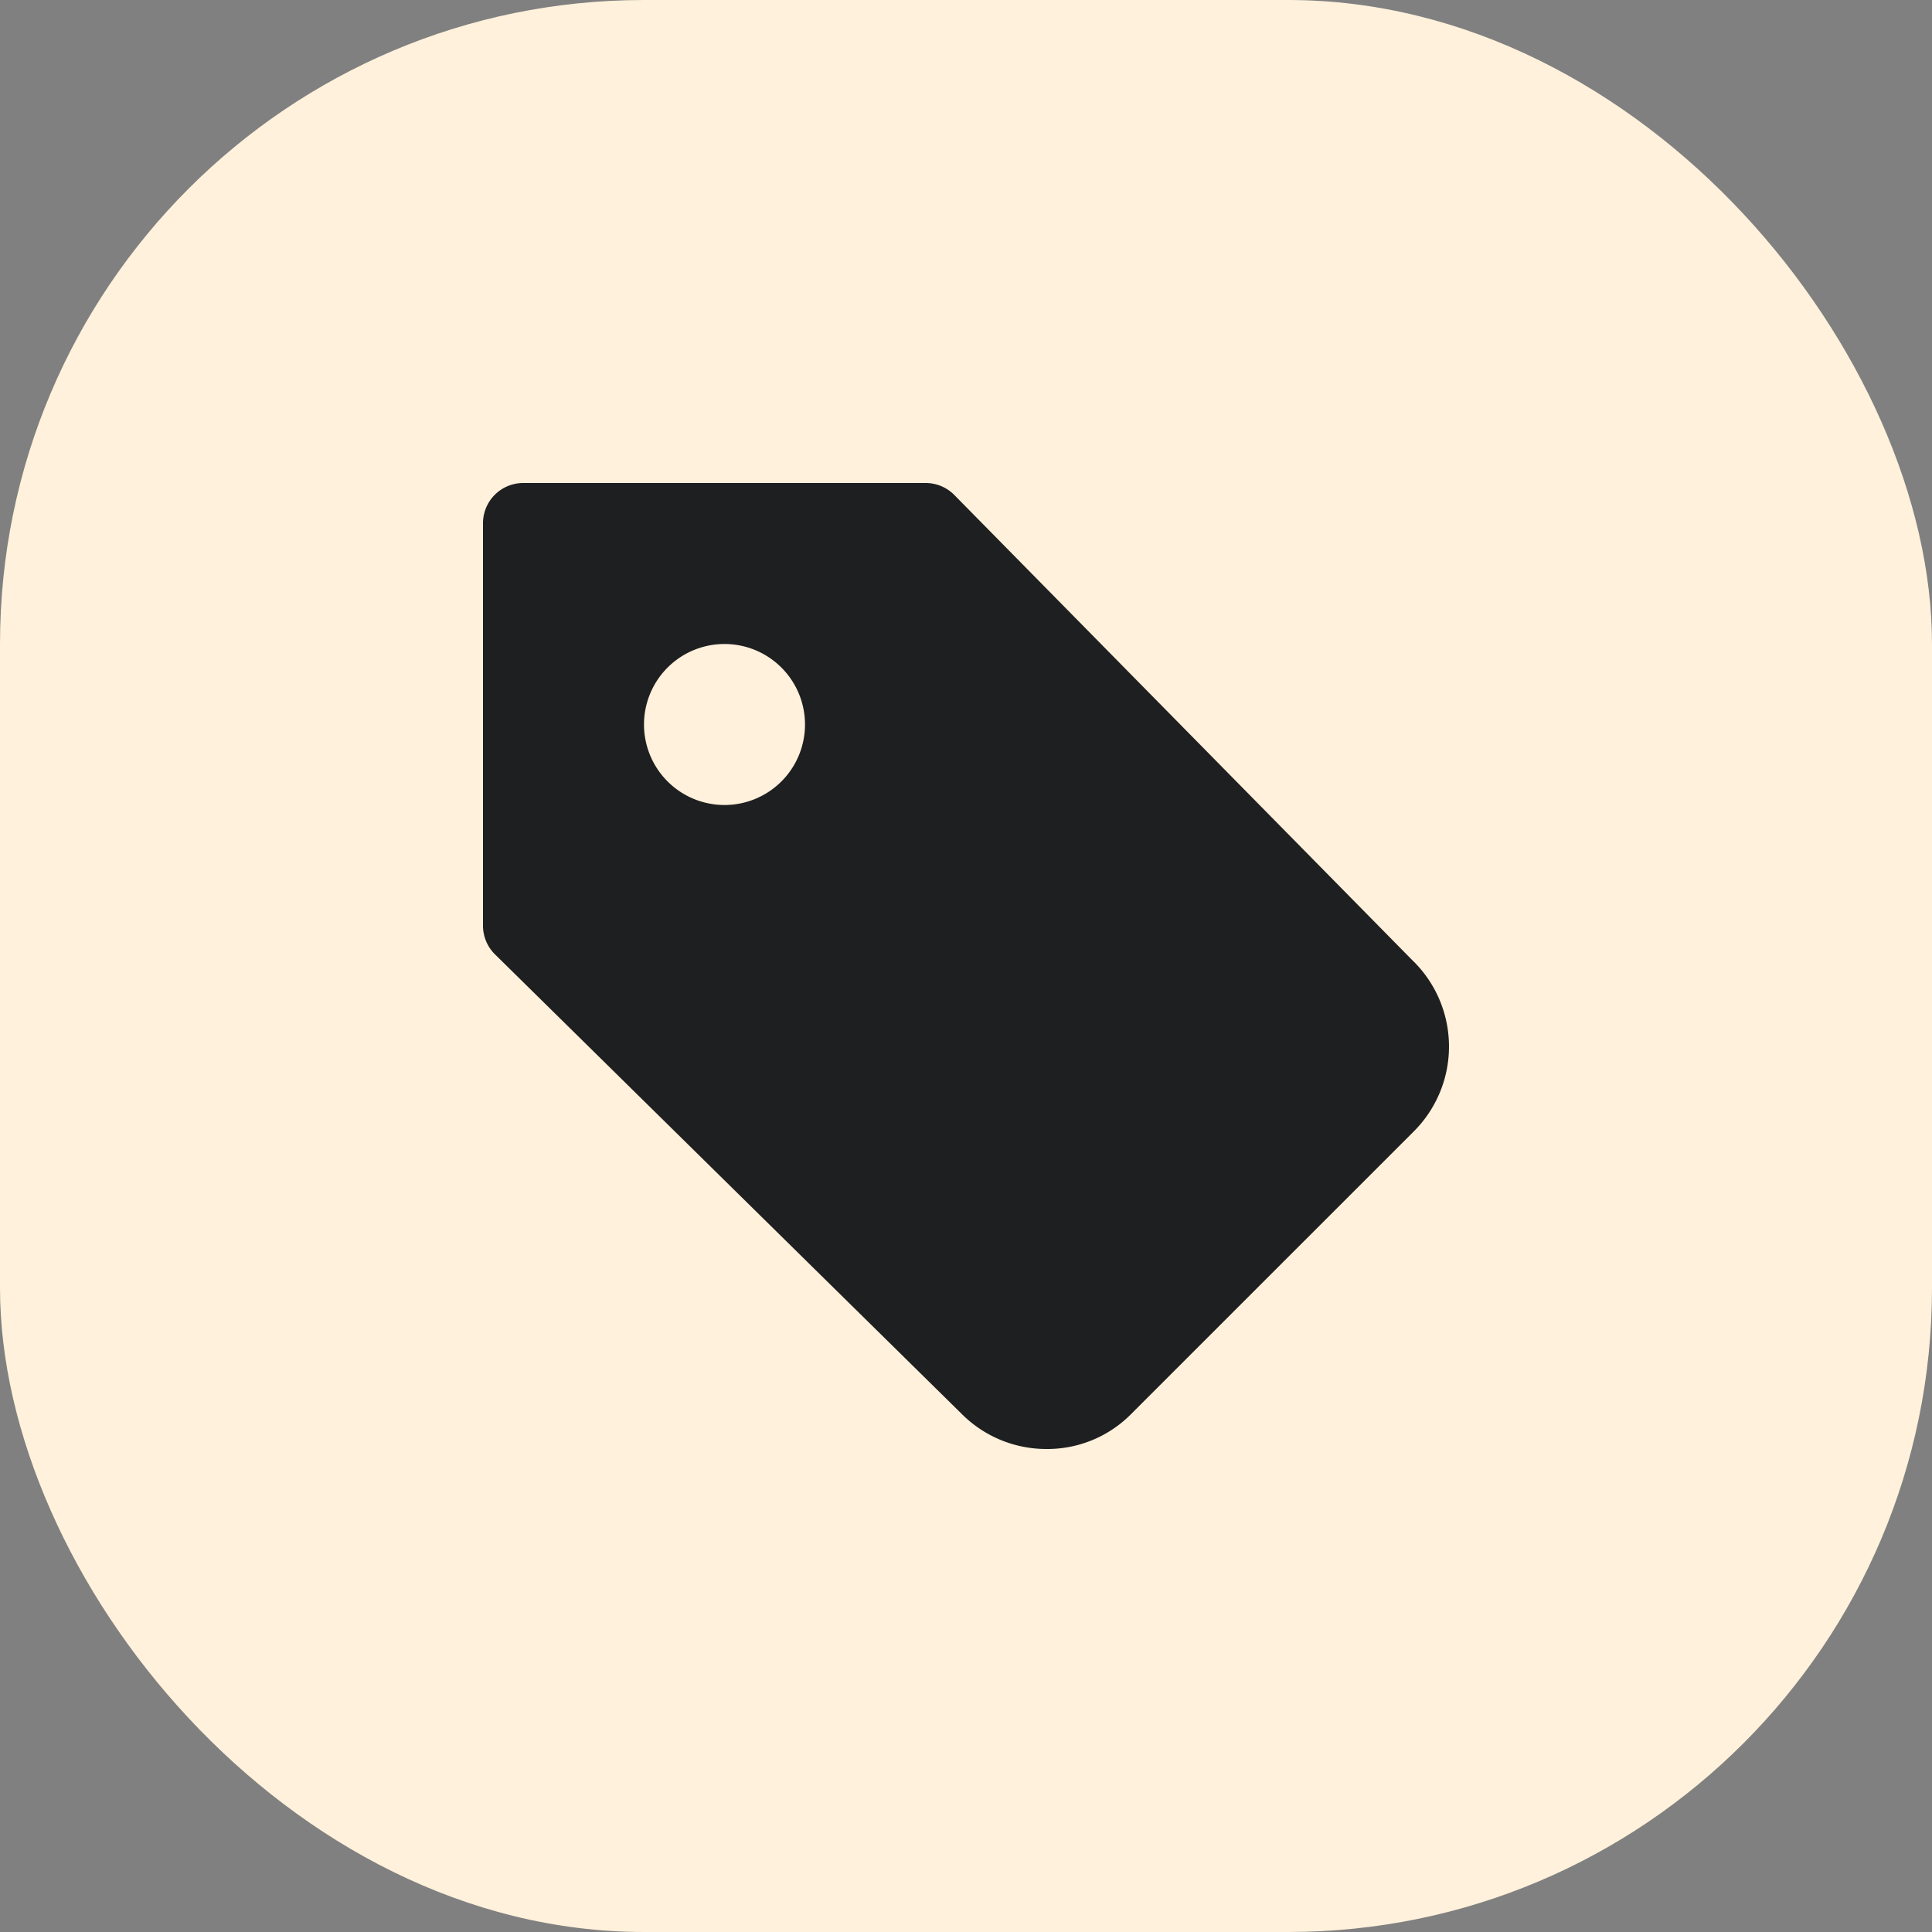
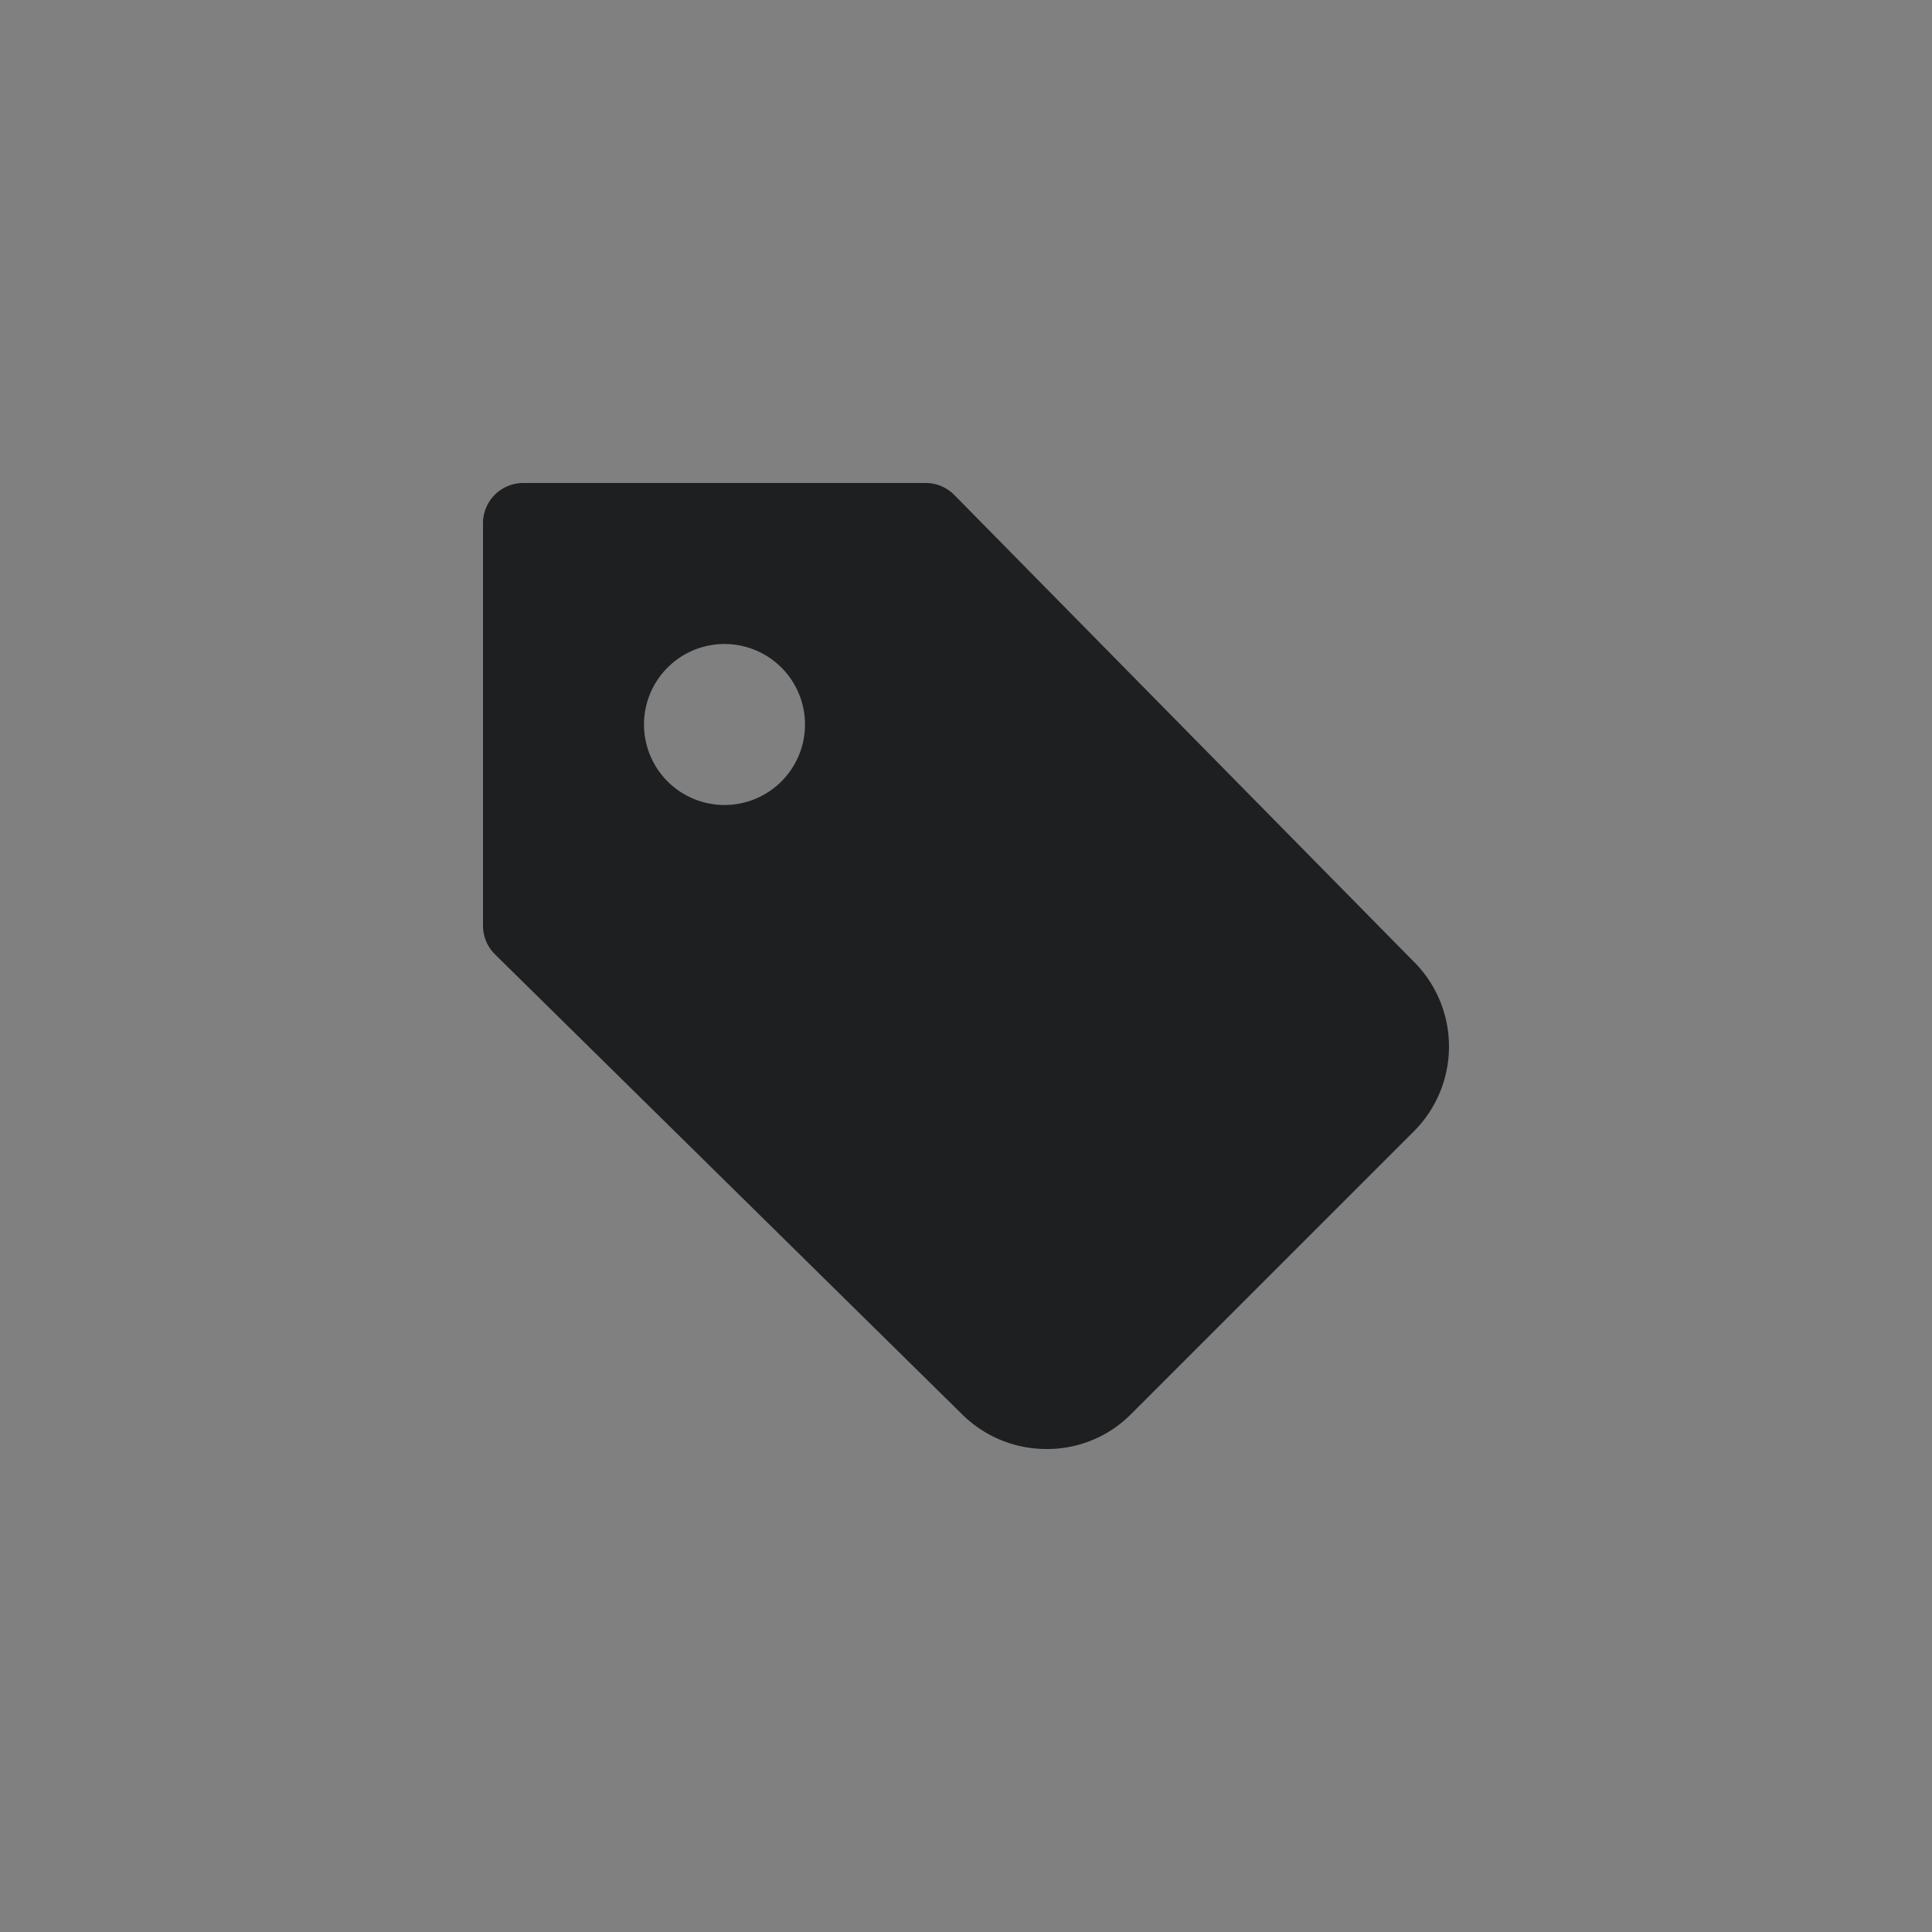
<svg xmlns="http://www.w3.org/2000/svg" width="48" height="48" viewBox="0 0 48 48">
  <rect x="0" y="0" width="48" height="48" fill="#808080" stroke="none" />
  <g id="ic-phy-goods" transform="translate(-873 -1010)">
-     <rect id="Rectangle_4152" data-name="Rectangle 4152" width="48" height="48" rx="16" transform="translate(873 1010)" fill="#fff1db" />
    <g id="price_tag" data-name="price tag" transform="translate(885 1022)">
      <path id="price_tag-2" data-name="price tag" d="M23.132,11.9,11.712.3A1,1,0,0,0,11,0H1A1,1,0,0,0,0,1V11a1,1,0,0,0,.3.713L11.892,23.127A2.966,2.966,0,0,0,14,24a2.93,2.93,0,0,0,2.117-.883l6.991-6.99a2.981,2.981,0,0,0,.024-4.229ZM6,8A2,2,0,1,1,8,6,2,2,0,0,1,6,8Z" fill="#1e1f21" />
    </g>
  </g>
</svg>